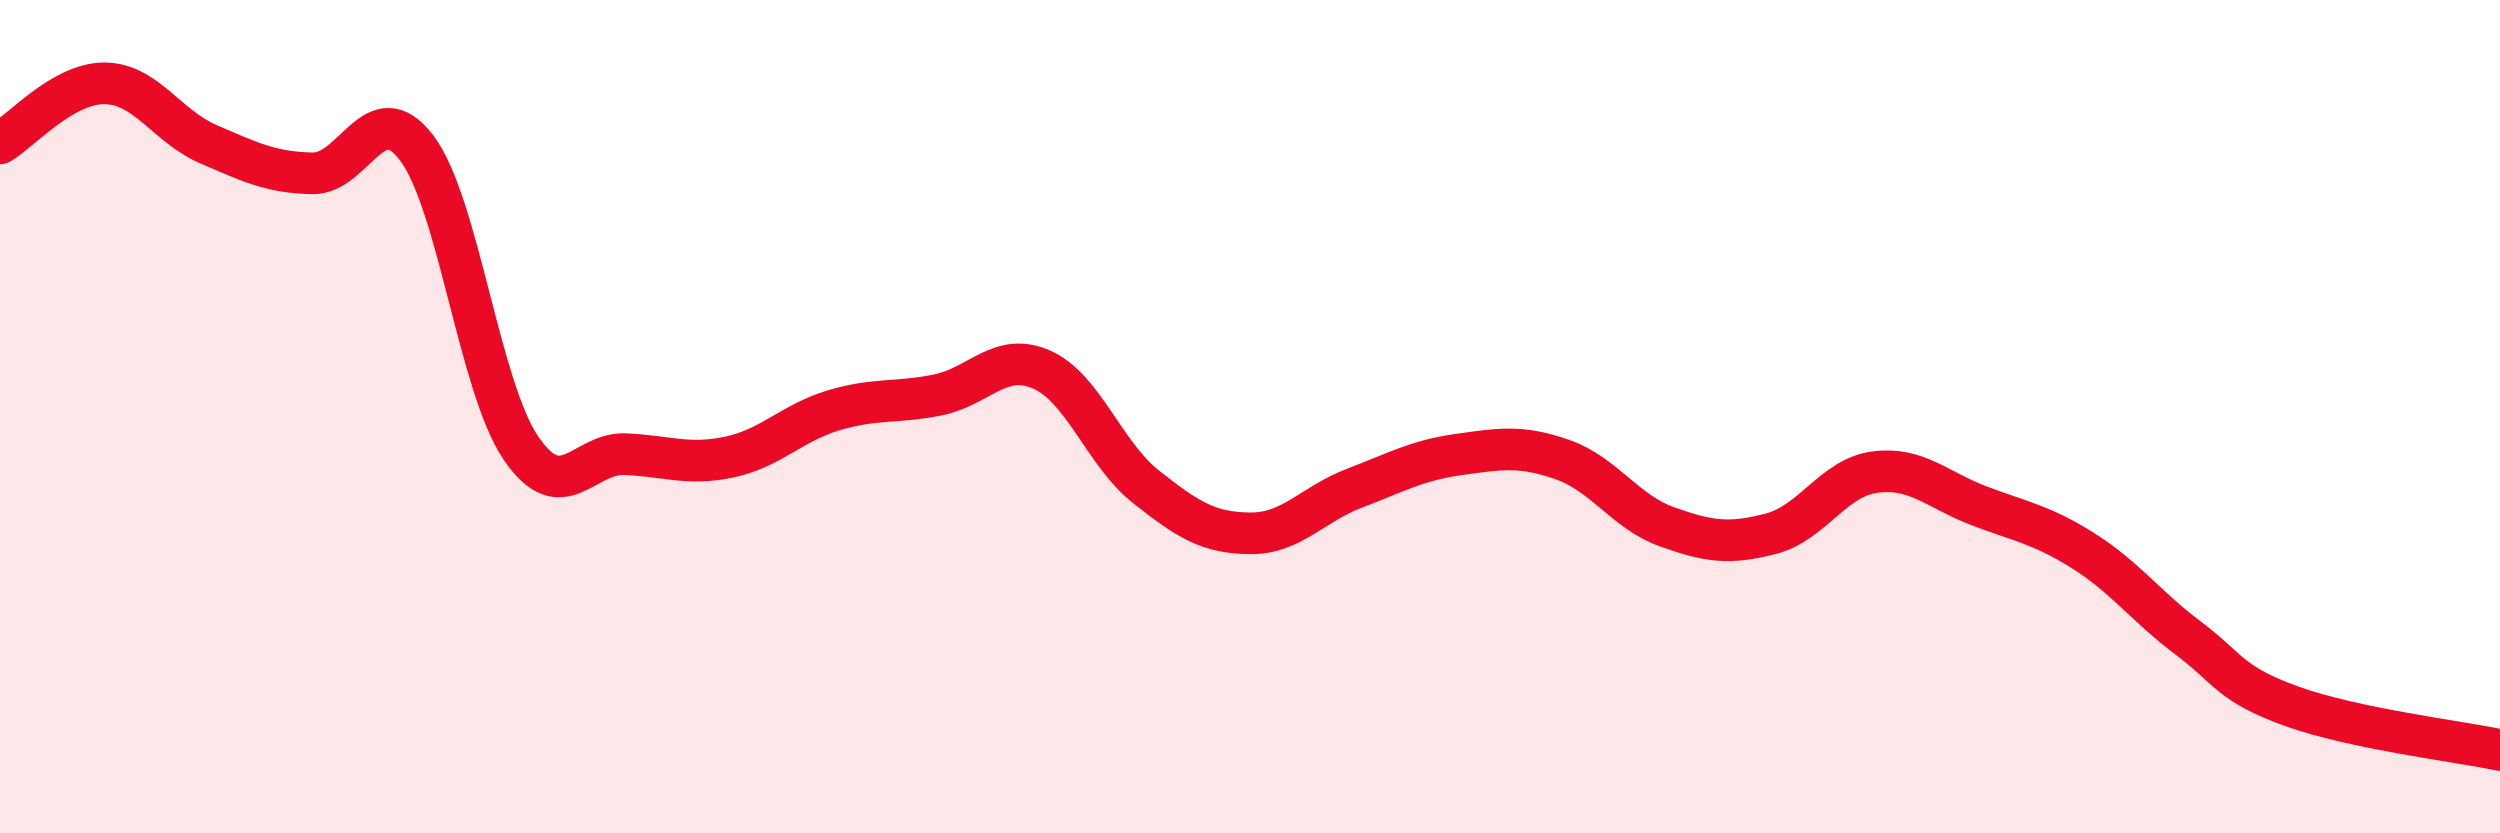
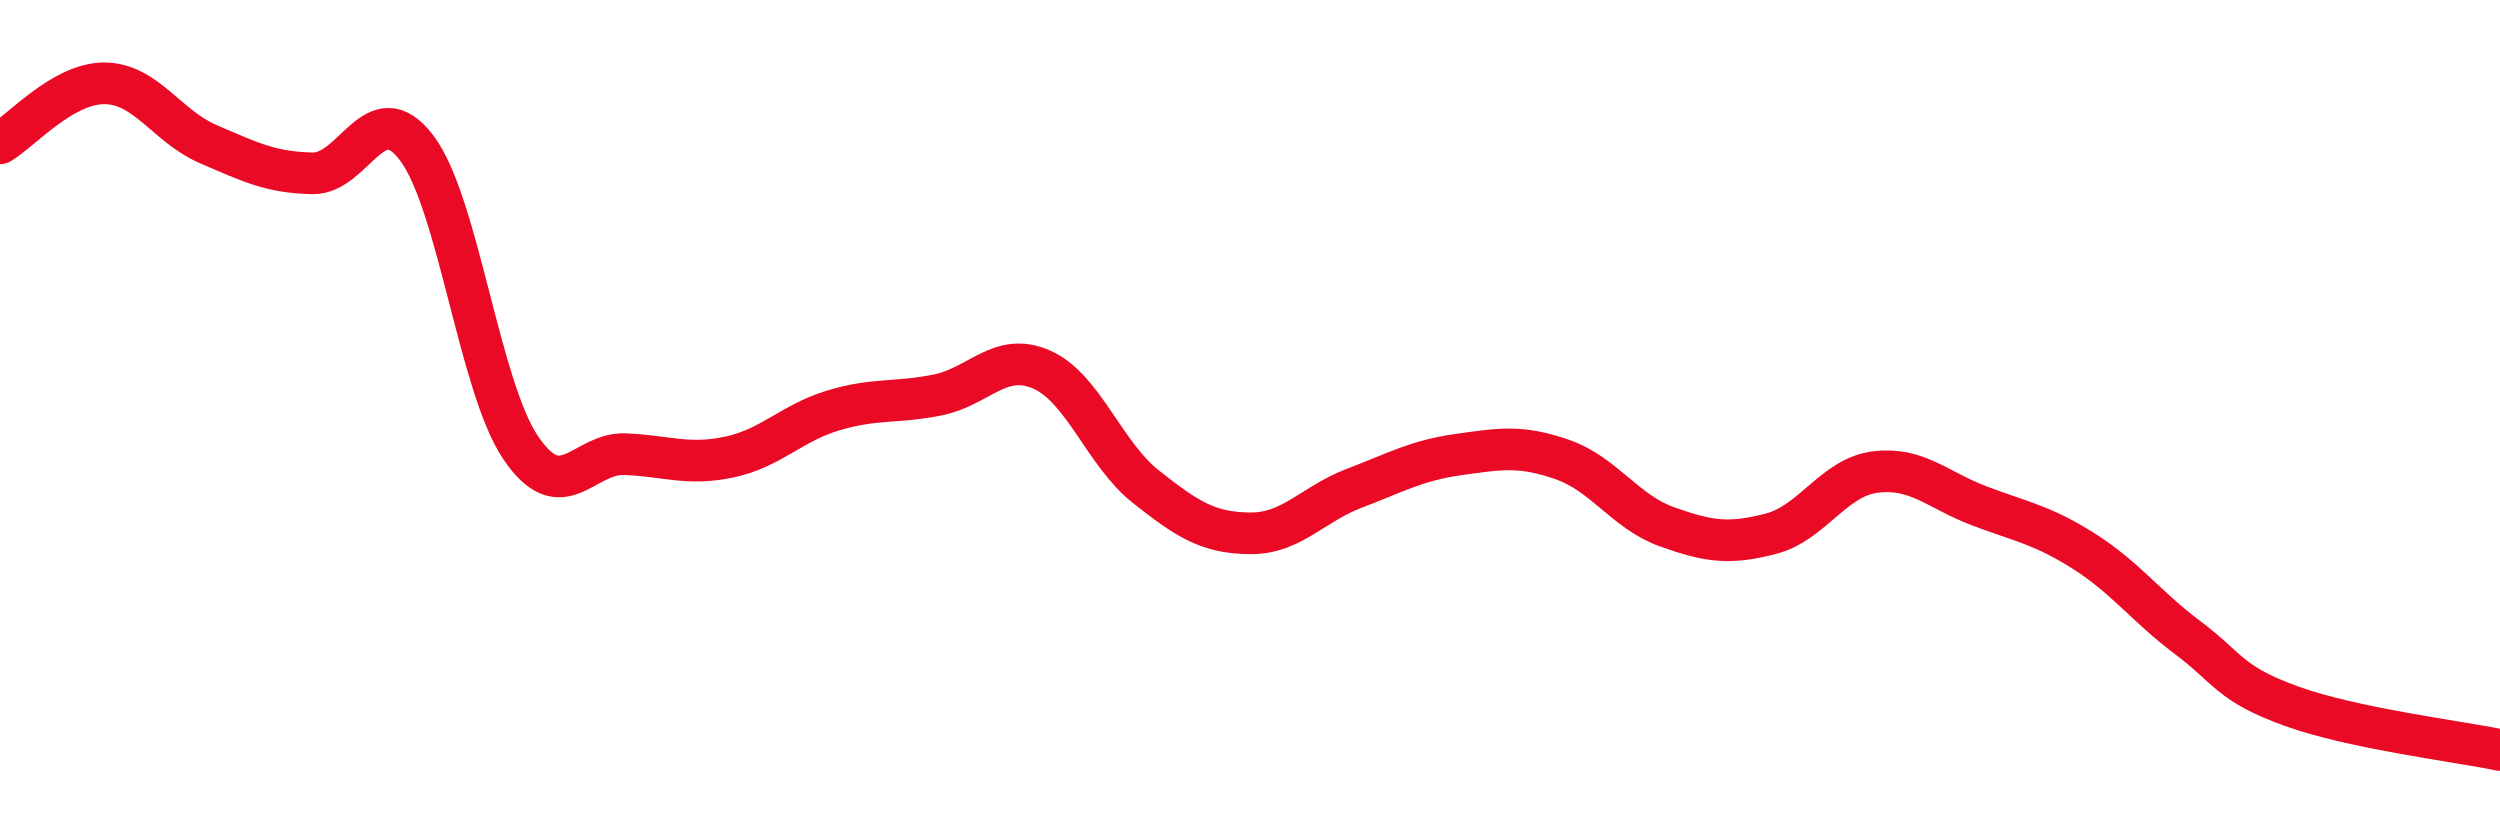
<svg xmlns="http://www.w3.org/2000/svg" width="60" height="20" viewBox="0 0 60 20">
-   <path d="M 0,3.44 C 0.5,3.15 1.5,2 2.5,2 C 3.5,2 4,3.03 5,3.46 C 6,3.89 6.5,4.14 7.5,4.16 C 8.5,4.18 9,2.23 10,3.55 C 11,4.87 11.5,9.28 12.5,10.75 C 13.5,12.22 14,10.86 15,10.9 C 16,10.94 16.5,11.18 17.5,10.97 C 18.5,10.76 19,10.15 20,9.85 C 21,9.55 21.5,9.68 22.5,9.48 C 23.5,9.28 24,8.43 25,8.87 C 26,9.31 26.5,10.89 27.5,11.68 C 28.5,12.47 29,12.79 30,12.8 C 31,12.81 31.5,12.1 32.5,11.72 C 33.5,11.34 34,11.05 35,10.91 C 36,10.77 36.5,10.68 37.5,11.03 C 38.5,11.38 39,12.28 40,12.64 C 41,13 41.5,13.07 42.5,12.81 C 43.5,12.55 44,11.46 45,11.33 C 46,11.2 46.5,11.76 47.5,12.14 C 48.5,12.52 49,12.59 50,13.22 C 51,13.85 51.5,14.55 52.5,15.3 C 53.5,16.05 53.5,16.41 55,16.95 C 56.5,17.49 59,17.79 60,18L60 20L0 20Z" fill="#EB0A25" opacity="0.1" stroke-linecap="round" stroke-linejoin="round" />
  <path d="M 0,3.44 C 0.5,3.15 1.5,2 2.5,2 C 3.5,2 4,3.03 5,3.46 C 6,3.89 6.5,4.14 7.5,4.16 C 8.5,4.18 9,2.23 10,3.55 C 11,4.87 11.5,9.28 12.5,10.75 C 13.5,12.22 14,10.86 15,10.9 C 16,10.94 16.5,11.18 17.5,10.97 C 18.5,10.76 19,10.15 20,9.85 C 21,9.55 21.5,9.68 22.5,9.48 C 23.5,9.28 24,8.43 25,8.87 C 26,9.31 26.5,10.89 27.5,11.68 C 28.5,12.47 29,12.79 30,12.8 C 31,12.81 31.5,12.1 32.5,11.72 C 33.5,11.34 34,11.05 35,10.91 C 36,10.77 36.5,10.68 37.5,11.03 C 38.5,11.38 39,12.28 40,12.64 C 41,13 41.5,13.07 42.5,12.81 C 43.5,12.55 44,11.46 45,11.33 C 46,11.2 46.5,11.76 47.5,12.14 C 48.5,12.52 49,12.59 50,13.22 C 51,13.85 51.5,14.55 52.5,15.3 C 53.5,16.05 53.5,16.41 55,16.95 C 56.5,17.49 59,17.79 60,18" stroke="#EB0A25" stroke-width="1" fill="none" stroke-linecap="round" stroke-linejoin="round" />
</svg>